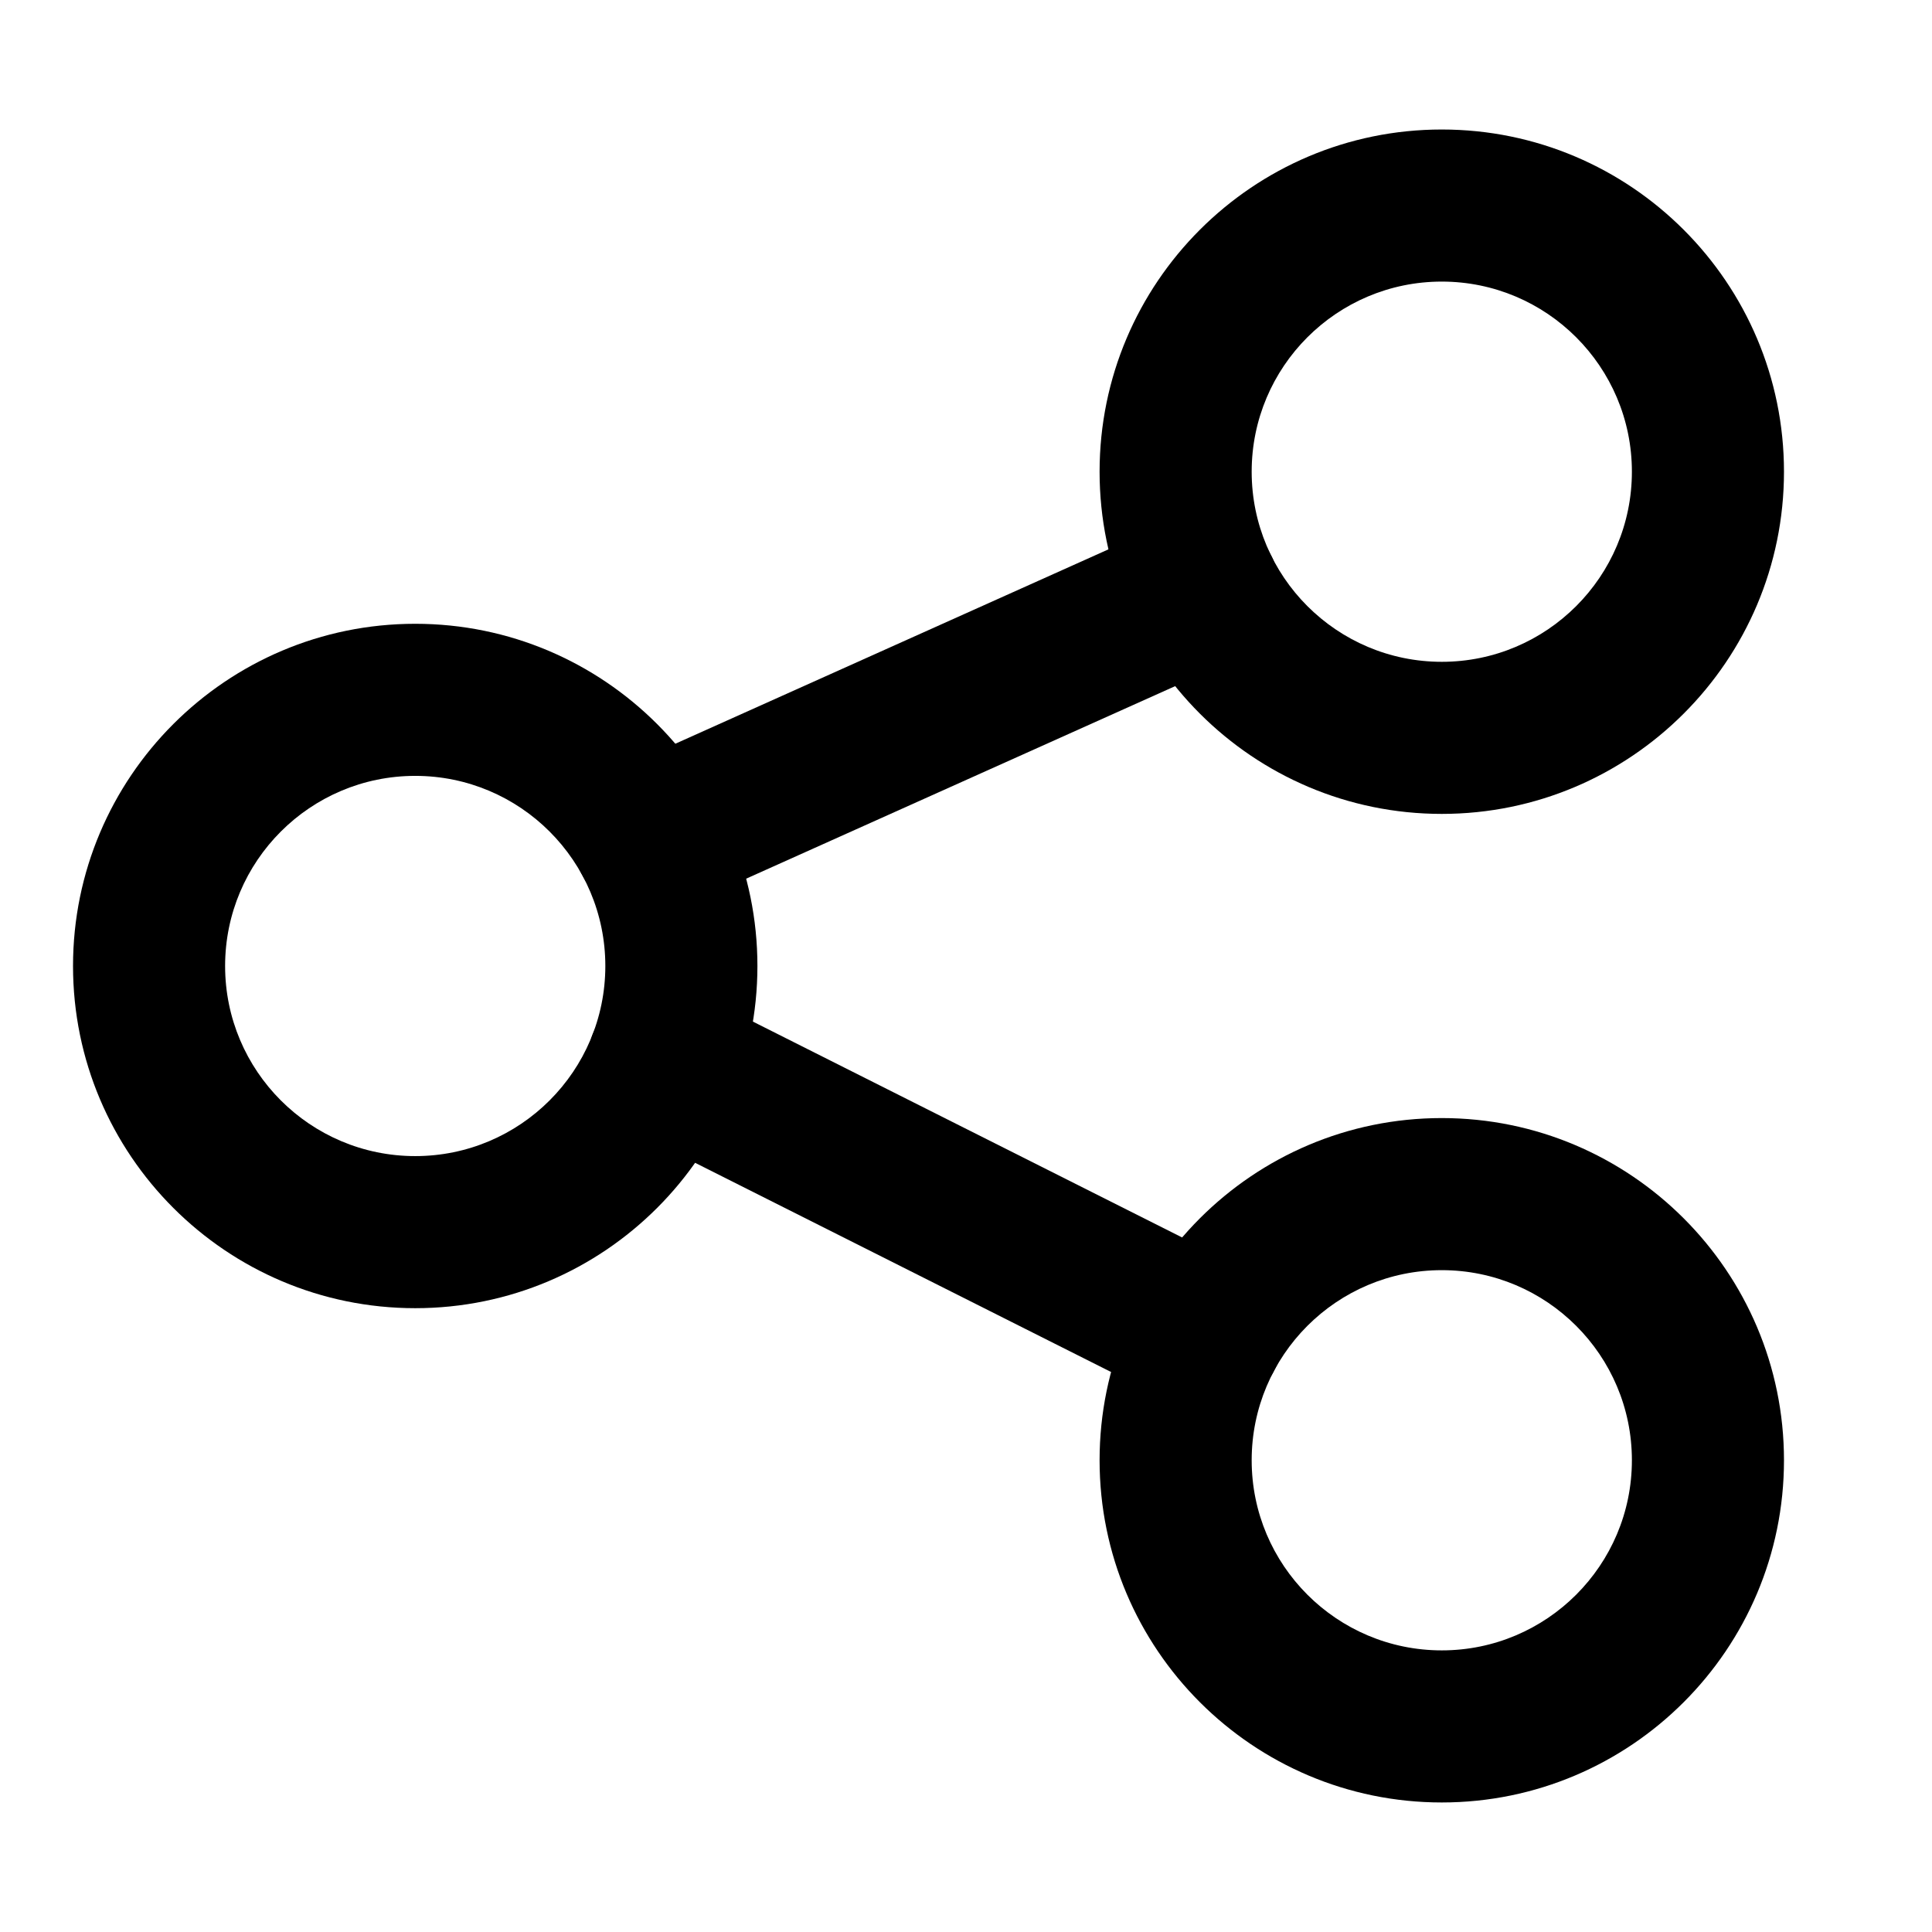
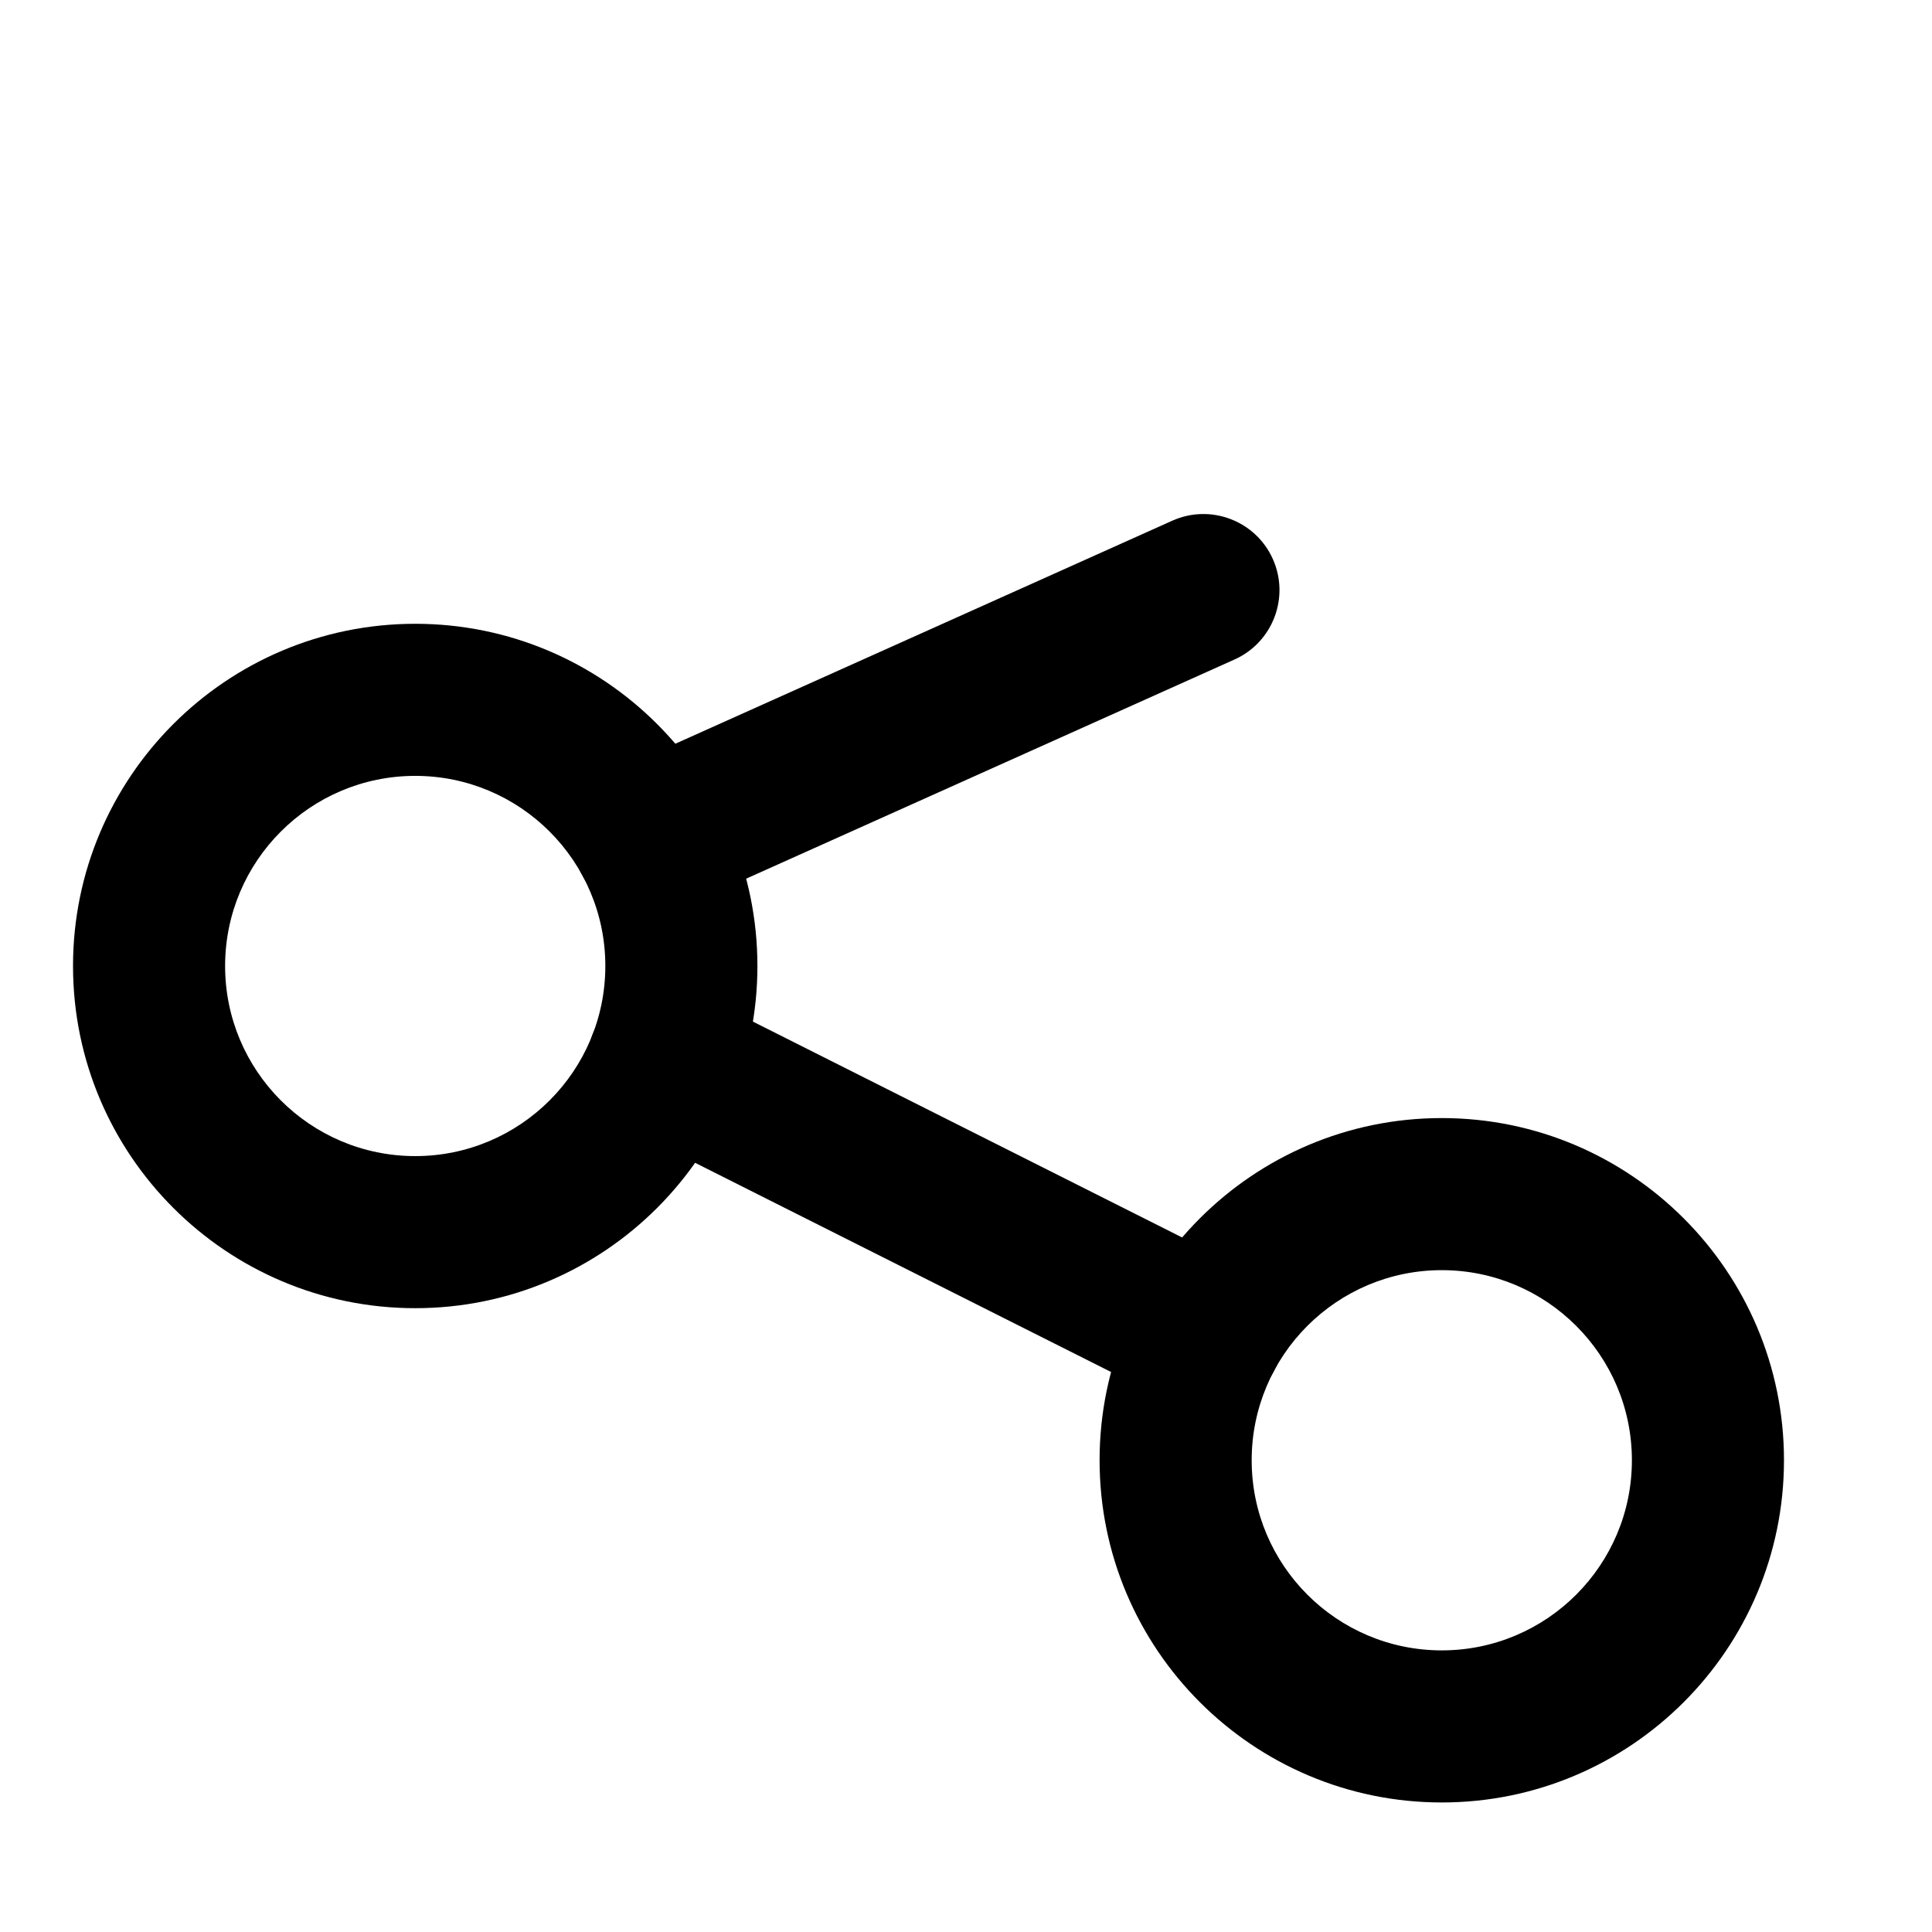
<svg xmlns="http://www.w3.org/2000/svg" fill="#000000" width="800px" height="800px" version="1.1" viewBox="144 144 512 512">
  <g fill-rule="evenodd">
-     <path d="m526.09 178.32c-50.051 0-90.688 40.637-90.688 90.684 0 50.047 40.637 90.688 90.688 90.688 50.047 0 90.684-40.641 90.684-90.688 0-50.047-40.637-90.684-90.684-90.684zm0 40.305c27.809 0 50.379 22.57 50.379 50.379 0 27.809-22.57 50.383-50.379 50.383-27.812 0-50.383-22.574-50.383-50.383 0-27.809 22.57-50.379 50.383-50.379z" />
    <path d="m526.09 440.3c-50.051 0-90.688 40.637-90.688 90.684 0 50.051 40.637 90.688 90.688 90.688 50.047 0 90.684-40.637 90.684-90.688 0-50.047-40.637-90.684-90.684-90.684zm0 40.305c27.809 0 50.379 22.57 50.379 50.379 0 27.812-22.57 50.383-50.379 50.383-27.812 0-50.383-22.57-50.383-50.383 0-27.809 22.57-50.379 50.383-50.379z" />
    <path d="m254.04 309.31c-50.047 0-90.688 40.637-90.688 90.688 0 50.047 40.641 90.684 90.688 90.684s90.684-40.637 90.684-90.684c0-50.051-40.637-90.688-90.684-90.688zm0 40.305c27.809 0 50.379 22.57 50.379 50.383 0 27.809-22.57 50.379-50.379 50.379-27.812 0-50.383-22.57-50.383-50.379 0-27.812 22.57-50.383 50.383-50.383z" />
    <path d="m324.27 384.7 146.9-65.93c10.145-4.555 14.691-16.492 10.137-26.641-4.555-10.148-16.496-14.691-26.645-10.137l-146.9 65.93c-10.148 4.555-14.691 16.492-10.137 26.641 4.555 10.148 16.492 14.691 26.641 10.137z" />
    <path d="m472.9 479.8-143.99-72.418c-9.945-4.996-22.066-0.984-27.062 8.949-5 9.945-0.988 22.066 8.945 27.066l143.99 72.414c9.945 5 22.07 0.988 27.066-8.945 4.996-9.945 0.988-22.066-8.949-27.066z" />
  </g>
</svg>